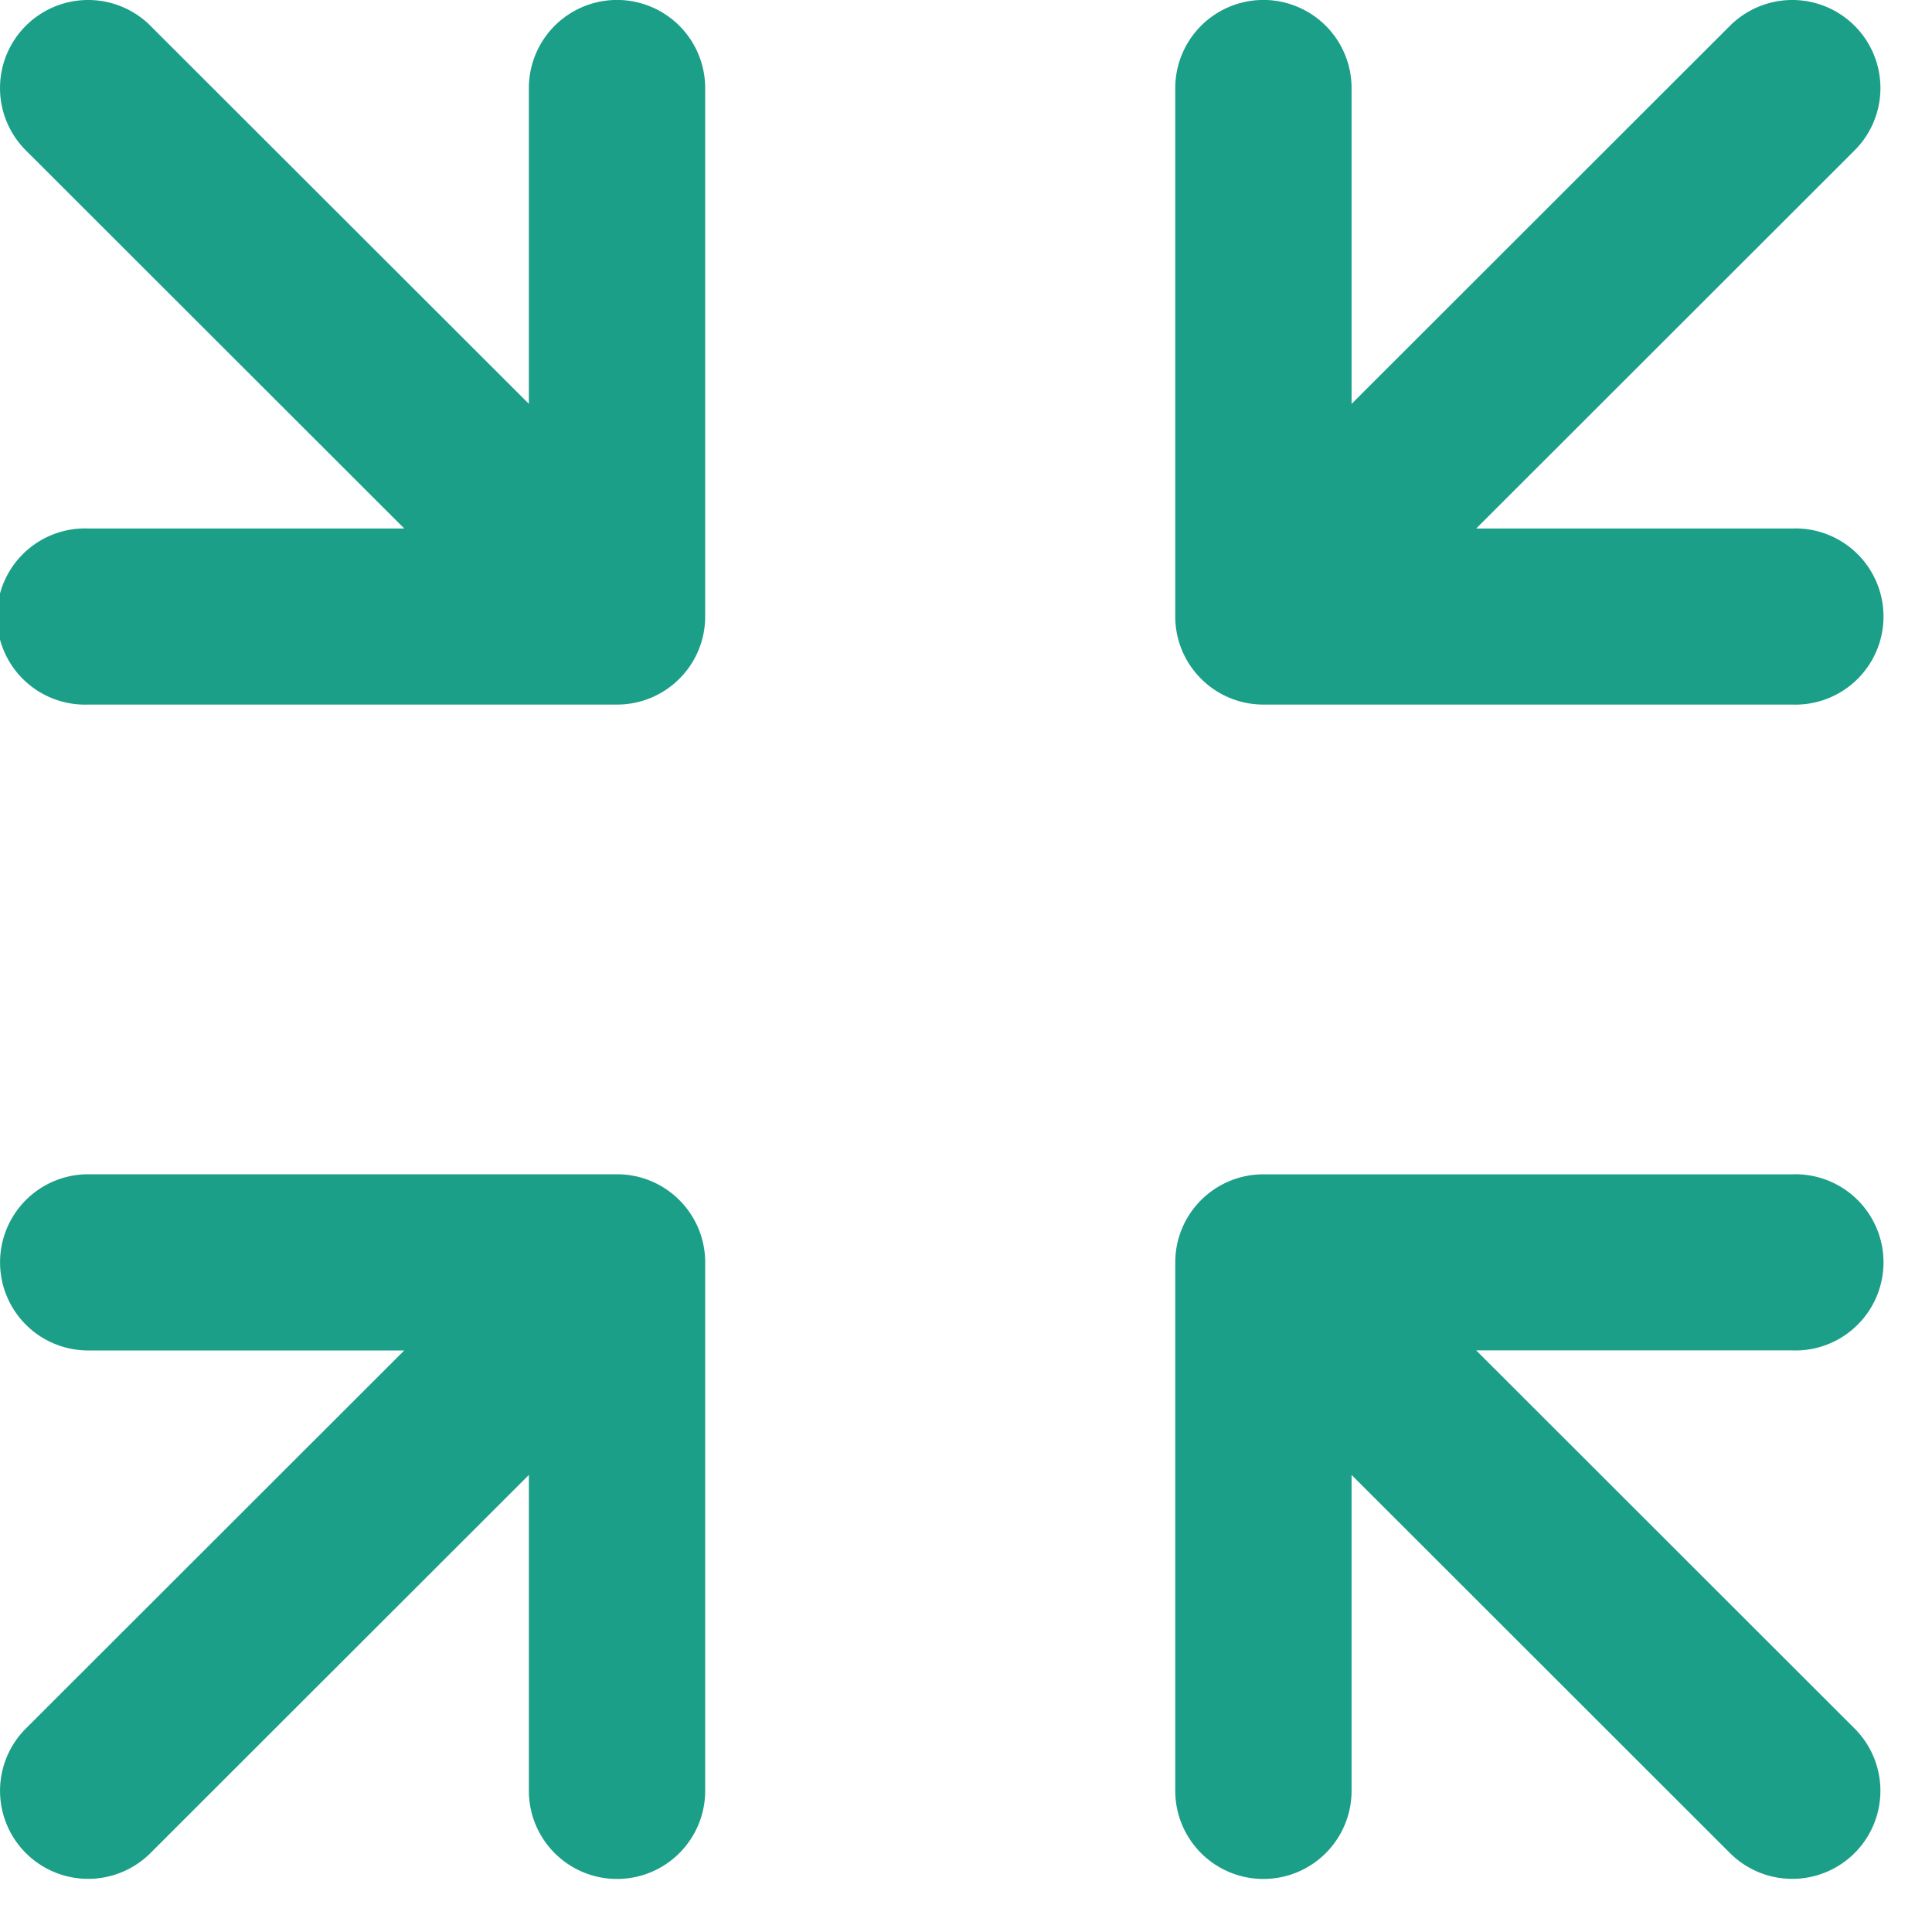
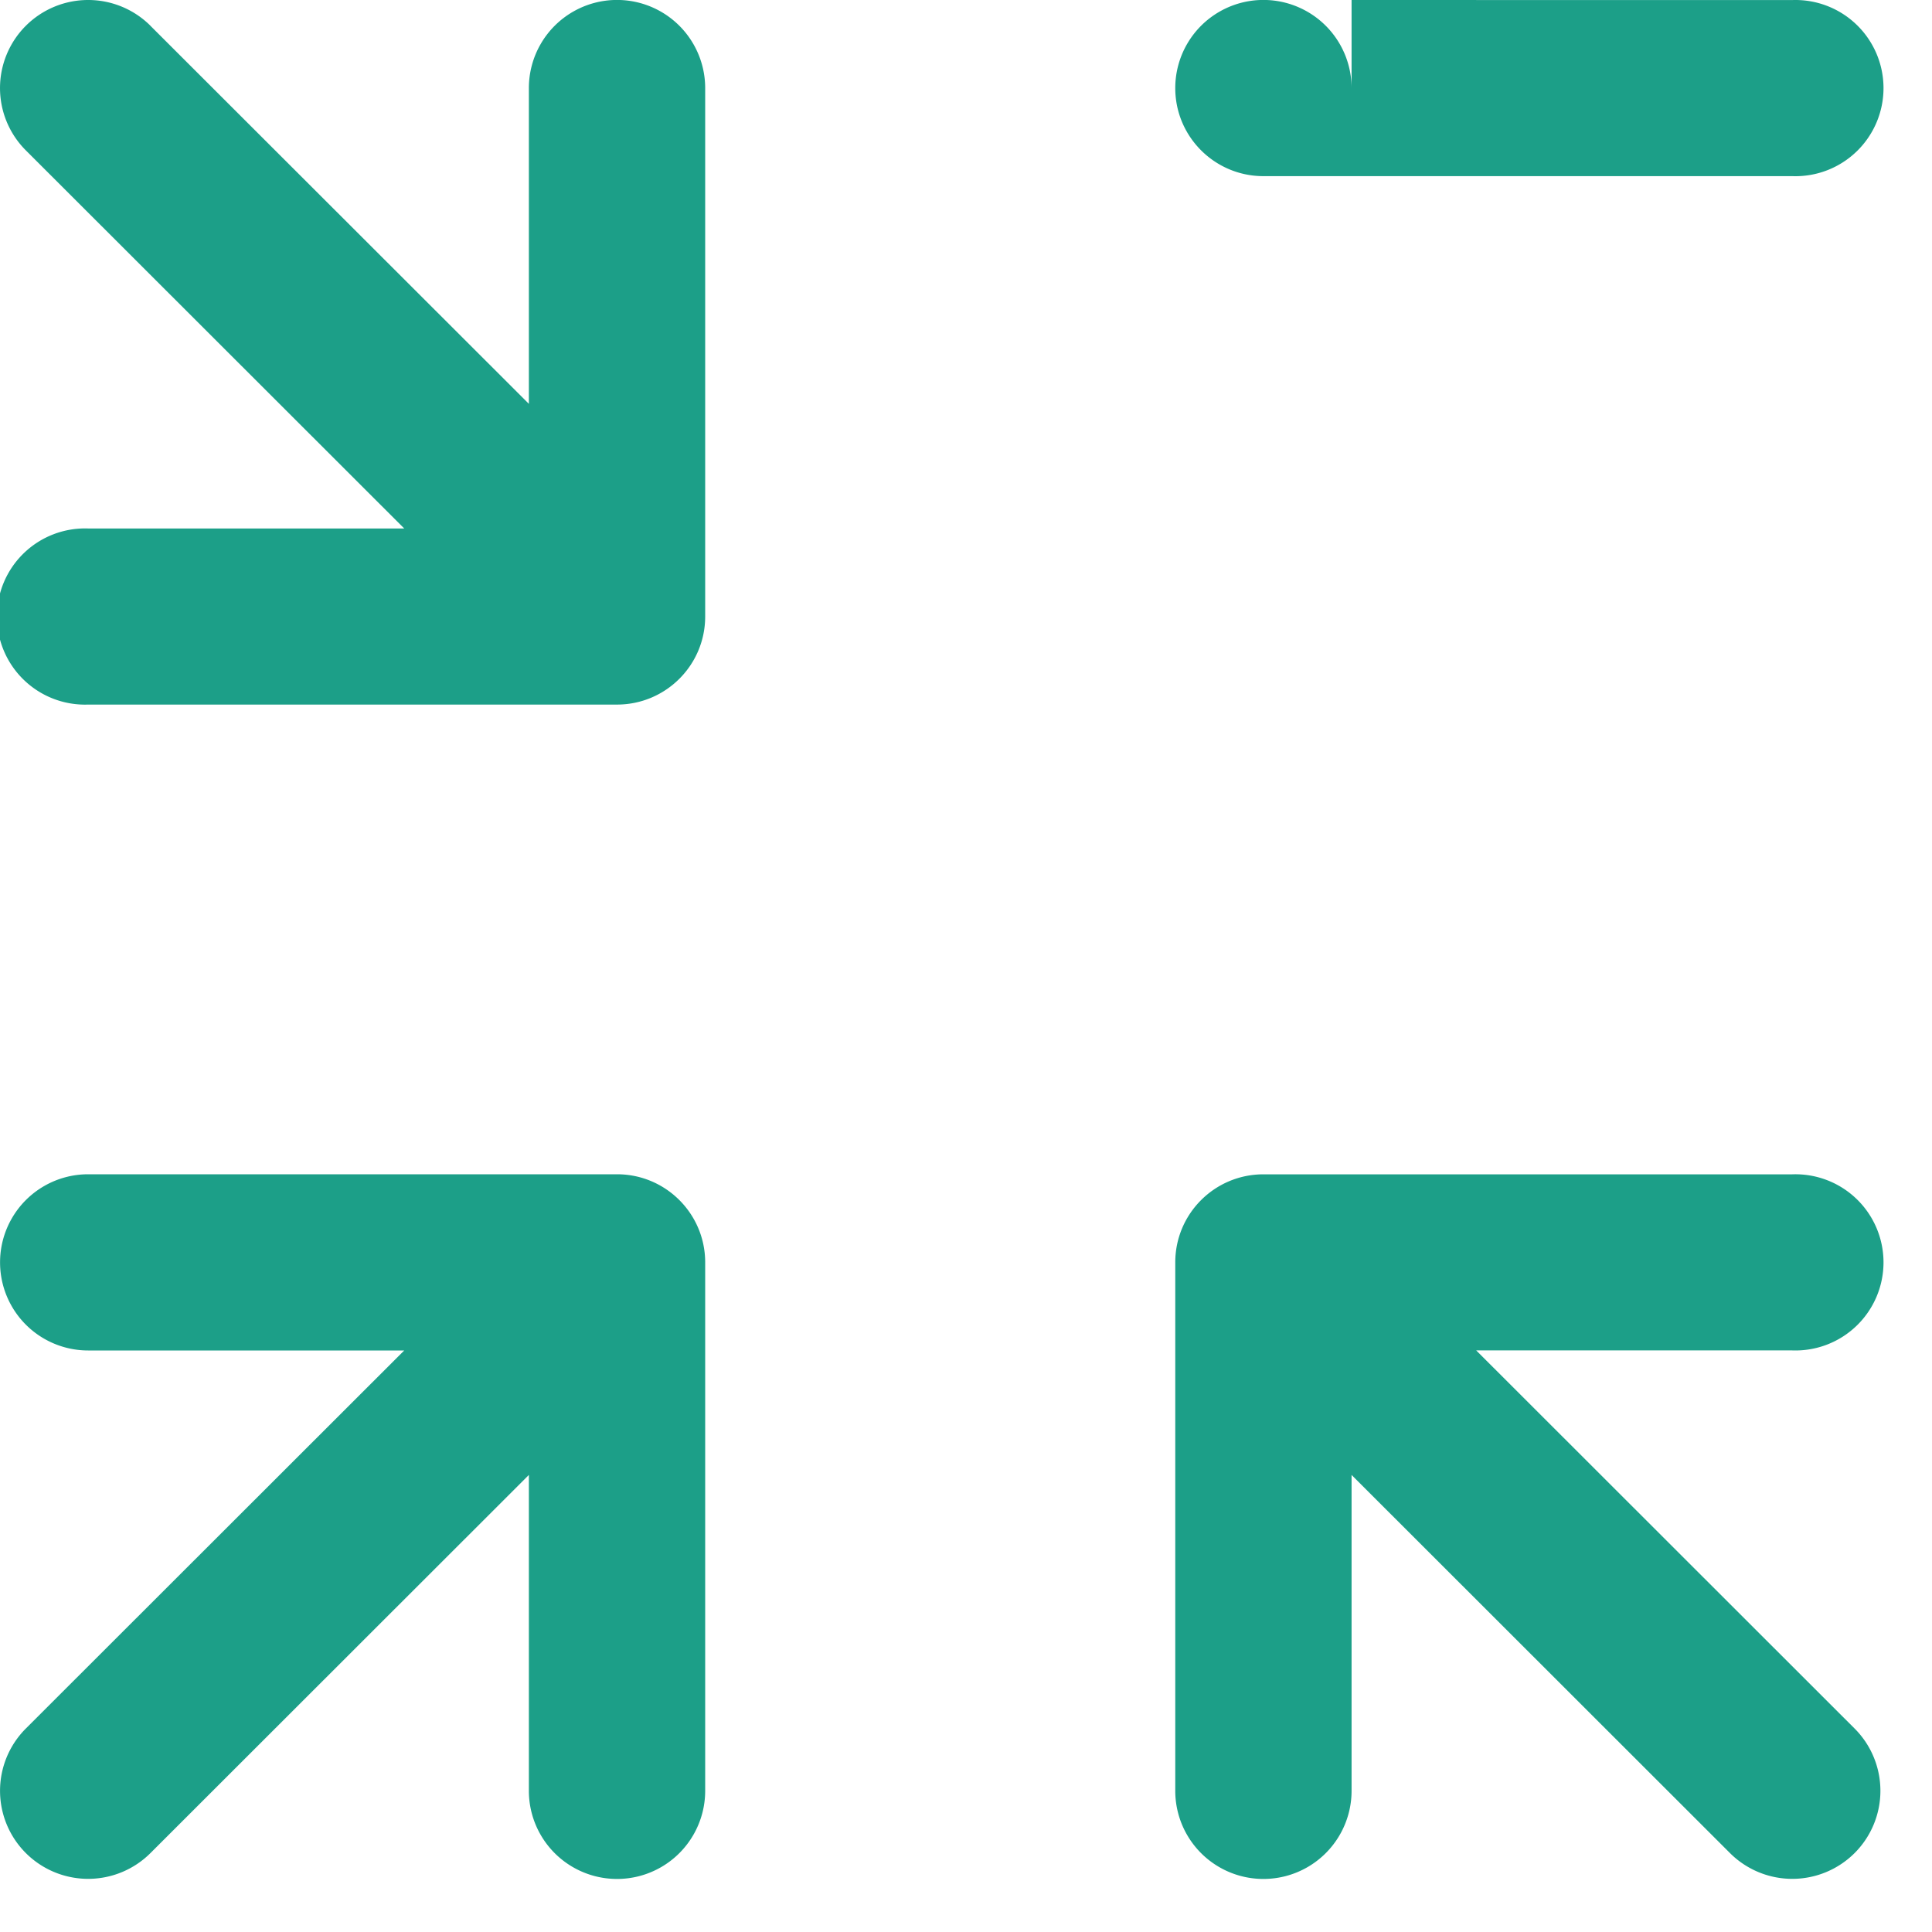
<svg xmlns="http://www.w3.org/2000/svg" width="35" height="35" fill="none">
-   <path d="M2.726.467a1.598 1.598 0 00-2.258 0 1.595 1.595 0 000 2.257l6.855 6.85H1.597a1.596 1.596 0 100 3.19h9.58c.883 0 1.598-.714 1.598-1.595V1.596a1.596 1.596 0 00-3.194 0v5.72L2.726.468zm21.759 1.129a1.596 1.596 0 00-3.194 0v9.573c0 .88.715 1.595 1.597 1.595h9.581a1.596 1.596 0 100-3.19h-5.726l6.855-6.85a1.595 1.595 0 000-2.257 1.598 1.598 0 00-2.258 0l-6.855 6.85V1.596zM2.726 33.57l6.855-6.85v5.722a1.596 1.596 0 003.194 0v-9.573c0-.881-.715-1.596-1.597-1.596H1.597a1.596 1.596 0 100 3.192h5.726L.468 31.314a1.595 1.595 0 000 2.256 1.598 1.598 0 002.258 0zm21.759-6.85l6.855 6.85a1.598 1.598 0 002.258 0 1.595 1.595 0 000-2.256l-6.855-6.85h5.726a1.596 1.596 0 100-3.19h-9.581c-.882 0-1.597.714-1.597 1.595v9.573a1.596 1.596 0 003.194 0v-5.721z" fill="#1C9F88" />
+   <path d="M2.726.467a1.598 1.598 0 00-2.258 0 1.595 1.595 0 000 2.257l6.855 6.85H1.597a1.596 1.596 0 100 3.19h9.58c.883 0 1.598-.714 1.598-1.595V1.596a1.596 1.596 0 00-3.194 0v5.72L2.726.468zm21.759 1.129a1.596 1.596 0 00-3.194 0c0 .88.715 1.595 1.597 1.595h9.581a1.596 1.596 0 100-3.19h-5.726l6.855-6.85a1.595 1.595 0 000-2.257 1.598 1.598 0 00-2.258 0l-6.855 6.85V1.596zM2.726 33.57l6.855-6.85v5.722a1.596 1.596 0 003.194 0v-9.573c0-.881-.715-1.596-1.597-1.596H1.597a1.596 1.596 0 100 3.192h5.726L.468 31.314a1.595 1.595 0 000 2.256 1.598 1.598 0 002.258 0zm21.759-6.85l6.855 6.85a1.598 1.598 0 002.258 0 1.595 1.595 0 000-2.256l-6.855-6.85h5.726a1.596 1.596 0 100-3.19h-9.581c-.882 0-1.597.714-1.597 1.595v9.573a1.596 1.596 0 003.194 0v-5.721z" fill="#1C9F88" />
</svg>